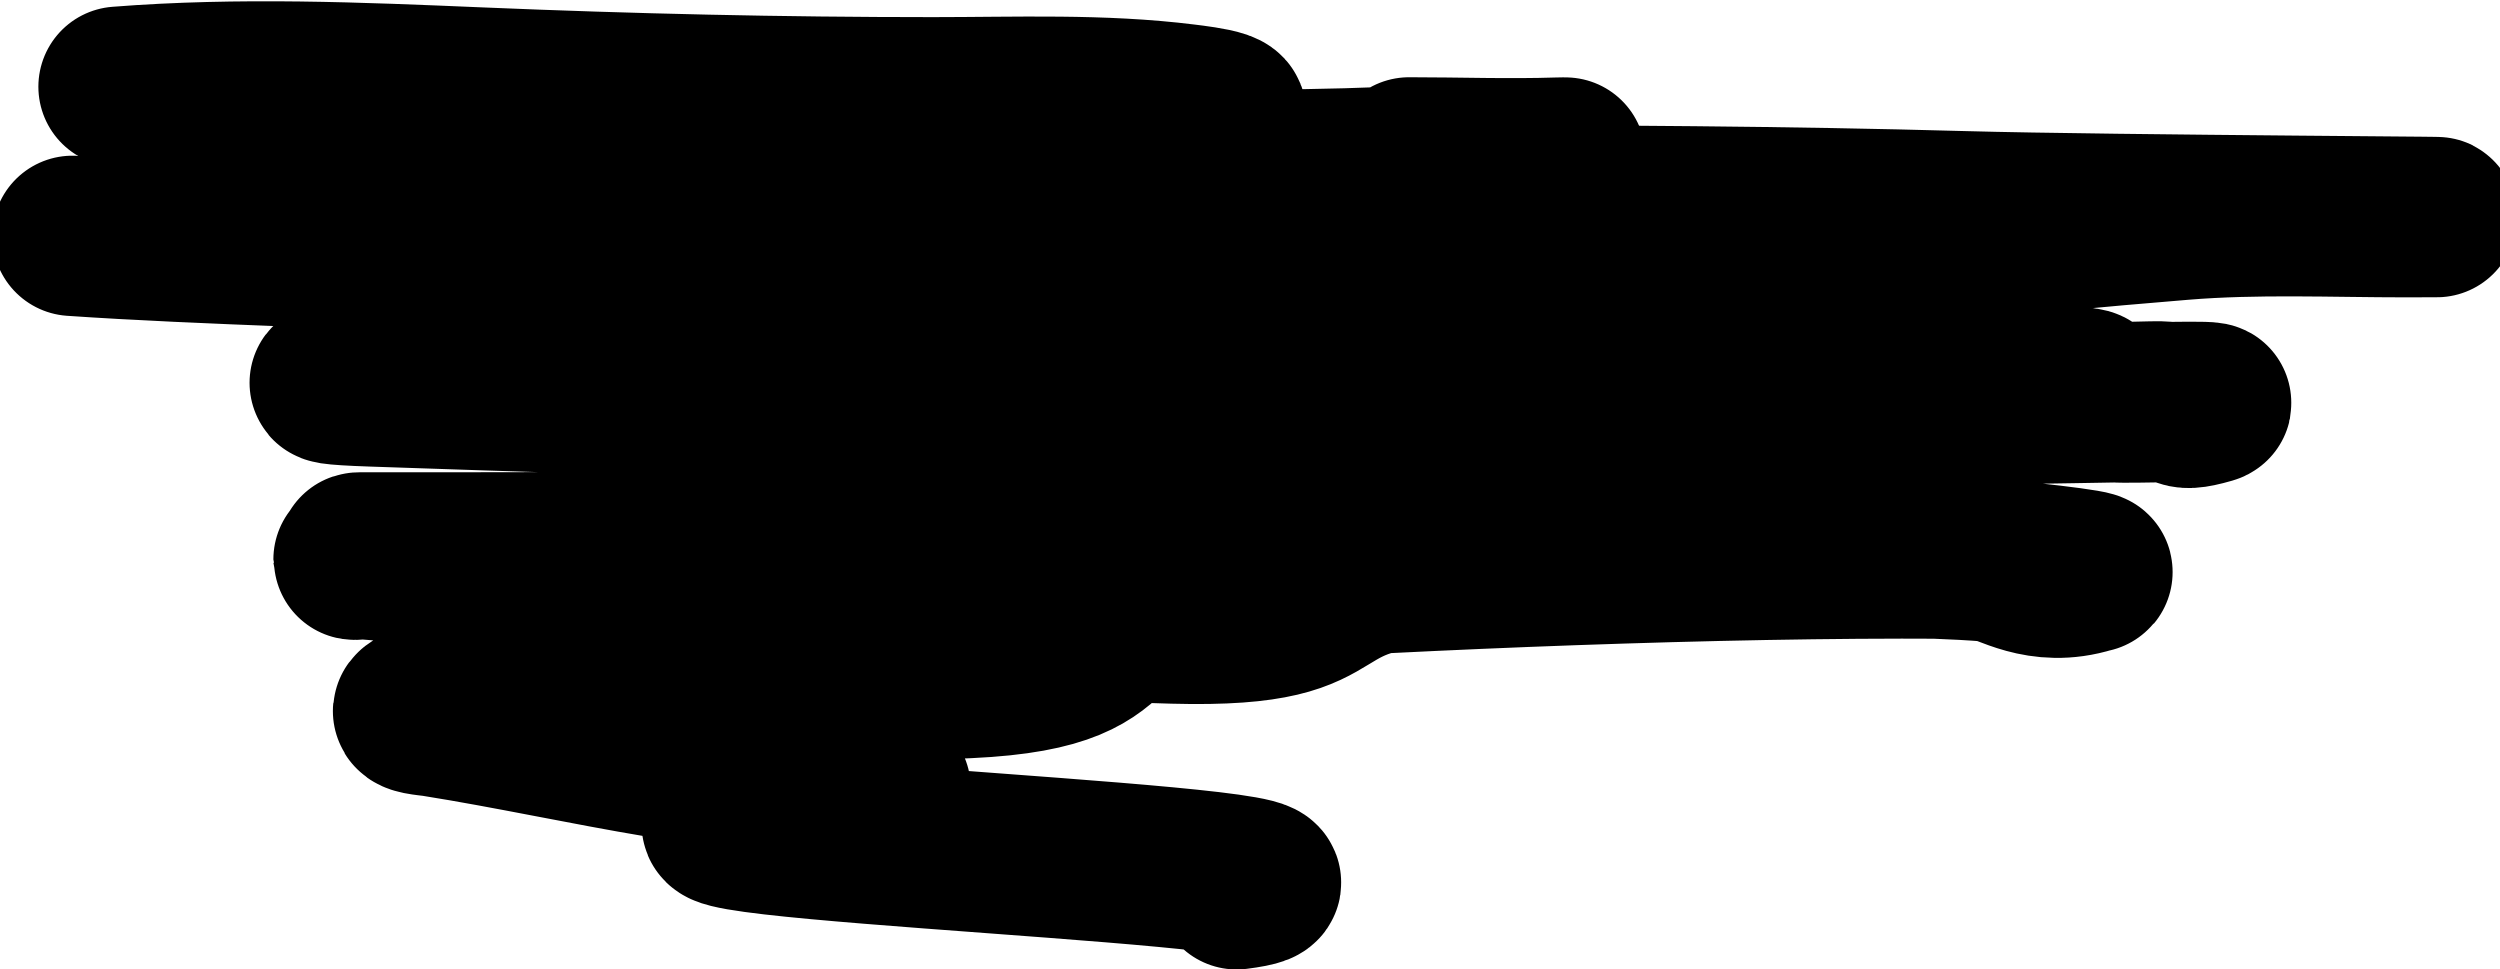
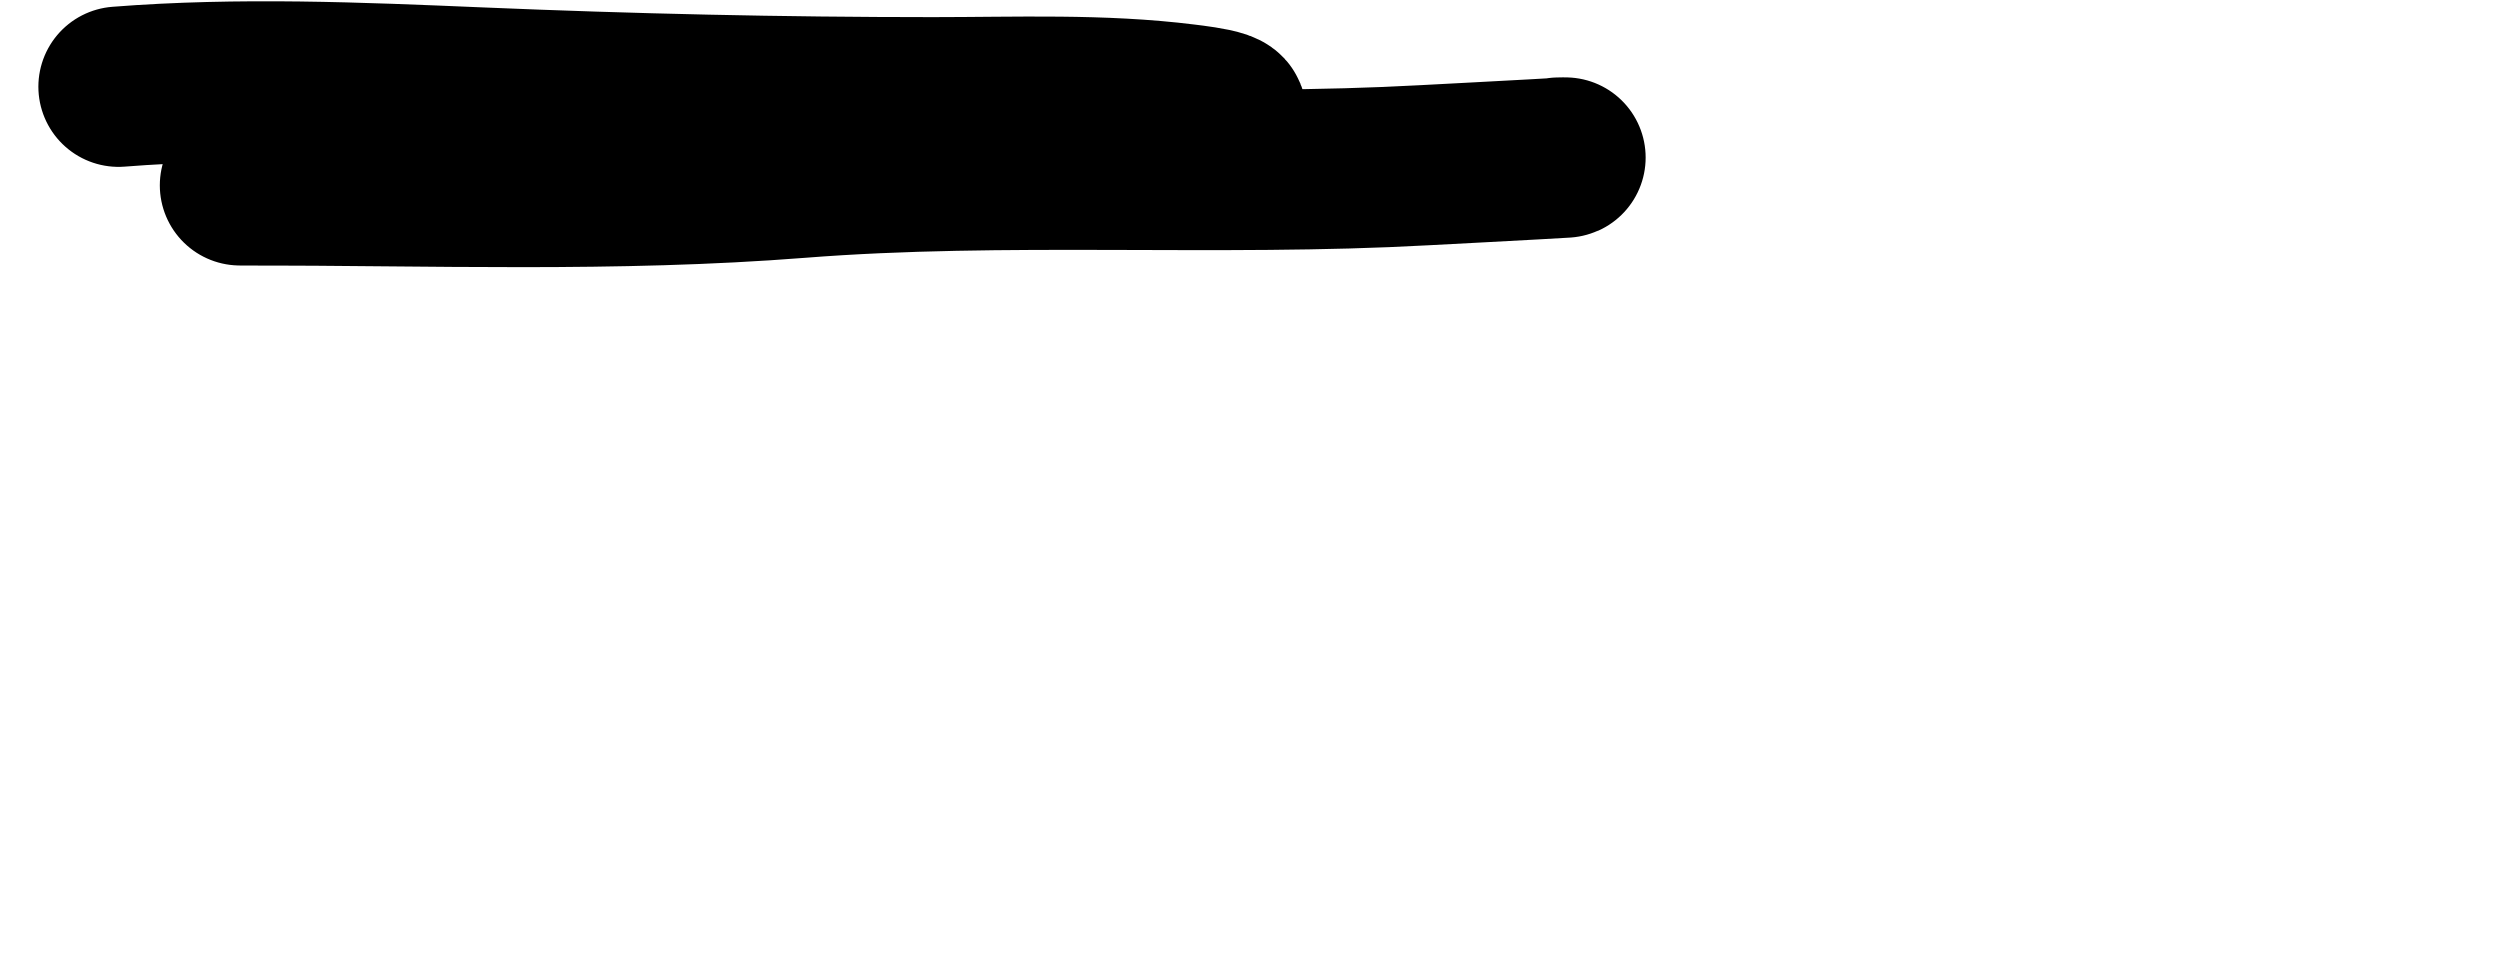
<svg xmlns="http://www.w3.org/2000/svg" width="1310" height="508" viewBox="0 0 1310 508" fill="none">
-   <path d="M62.107 45.439C125.306 40.482 188.071 43.184 251.353 45.849C330.53 49.183 409.541 50.975 488.782 50.975C532.749 50.975 577.261 49.105 620.926 54.563C629.778 55.669 659.39 59.135 629.538 64.302C553.914 77.391 477.263 75.575 401.028 80.294C351.068 83.388 301.024 86.882 251.148 91.161C229.275 93.038 207.496 96.613 185.538 97.005C166.848 97.338 110.769 97.107 129.461 97.107C225.66 97.107 322.672 100.759 418.661 93.212C526.455 84.736 638.372 92.566 746.386 86.576C765.589 85.51 784.799 84.611 804 83.5C809.365 83.19 814.732 82.923 820.095 82.577C821.22 82.505 817.839 82.54 816.712 82.577C790.476 83.438 764.345 82.475 738.389 82.475" stroke="black" stroke-width="84" stroke-linecap="round" />
-   <path d="M38 123.576C174.937 132.996 389.151 131.032 524.776 161.212C575.58 172.518 627.418 168.407 678.514 167.834C729.308 167.263 780.212 168.433 830.977 165.046C867.618 162.601 904.47 158.943 940.547 147.621C962.302 140.794 983.639 133.668 1005.74 130.197C1051.39 123.027 1097.55 118.981 1143.34 115.212C1182.61 111.98 1222.09 113.818 1261.4 113.818C1338.91 113.818 1106.38 112.845 1028.88 110.682C934.523 108.049 840.195 107.546 745.827 107.546C710.706 107.546 675.384 105.882 640.292 108.94C605.428 111.978 570.646 119.412 535.818 123.576C449.102 133.943 362.869 144.14 276.863 165.394C227.562 177.577 251.916 191.868 202.114 197.098C185.03 198.893 149.541 200.933 195 202.5C363.599 208.313 457.639 210.761 626.277 211.046C777.879 211.302 929.333 207.408 1080.91 203.031C1110.7 202.17 1078.67 207.964 1108.5 210.807C1115.64 211.487 1165.1 209.477 1158.06 211.504C1137.67 217.373 1148.61 209.78 1128.05 210.349C1073.52 211.856 1019.05 211.165 964.542 215.227C822.711 225.798 681.748 254.271 540.383 274.296C423.581 290.841 306.198 289.455 189.059 289.455C183.454 289.455 195.286 291.974 189.696 292.94M189.696 292.94C183.78 293.962 183.754 292.473 189.696 292.94ZM189.696 292.94C331.452 304.084 472.973 322.884 614.916 326.743C722.259 329.66 668.339 295.728 775.693 295.728C849.696 295.728 969.32 288.326 1043.26 294.334C1051.22 294.98 1068.74 308.364 1095.5 300C1104.42 299.113 1049.44 293.075 1040.5 292.94C928.333 291.243 770.788 297.105 658.691 304.091C554.404 310.59 611.466 350.555 507.151 355.318C432.22 358.74 357.174 358.323 282.278 362.288C266.126 363.143 249.944 365.271 233.863 367.864C229.282 368.603 221.557 368.224 217.088 371.697C213.688 374.34 224.386 374.933 228.13 375.531C267.439 381.802 306.587 390.4 345.875 396.962C383.134 403.185 421.185 409.648 458.63 411.599C461.219 411.734 468.762 412.682 466.275 413.864C442.59 425.116 415.301 425.582 390.999 428.5C298.409 439.619 740.511 454.322 648 466" stroke="black" stroke-width="84" stroke-linecap="round" />
+   <path d="M62.107 45.439C125.306 40.482 188.071 43.184 251.353 45.849C330.53 49.183 409.541 50.975 488.782 50.975C532.749 50.975 577.261 49.105 620.926 54.563C629.778 55.669 659.39 59.135 629.538 64.302C553.914 77.391 477.263 75.575 401.028 80.294C351.068 83.388 301.024 86.882 251.148 91.161C229.275 93.038 207.496 96.613 185.538 97.005C166.848 97.338 110.769 97.107 129.461 97.107C225.66 97.107 322.672 100.759 418.661 93.212C526.455 84.736 638.372 92.566 746.386 86.576C765.589 85.51 784.799 84.611 804 83.5C809.365 83.19 814.732 82.923 820.095 82.577C821.22 82.505 817.839 82.54 816.712 82.577" stroke="black" stroke-width="84" stroke-linecap="round" />
</svg>